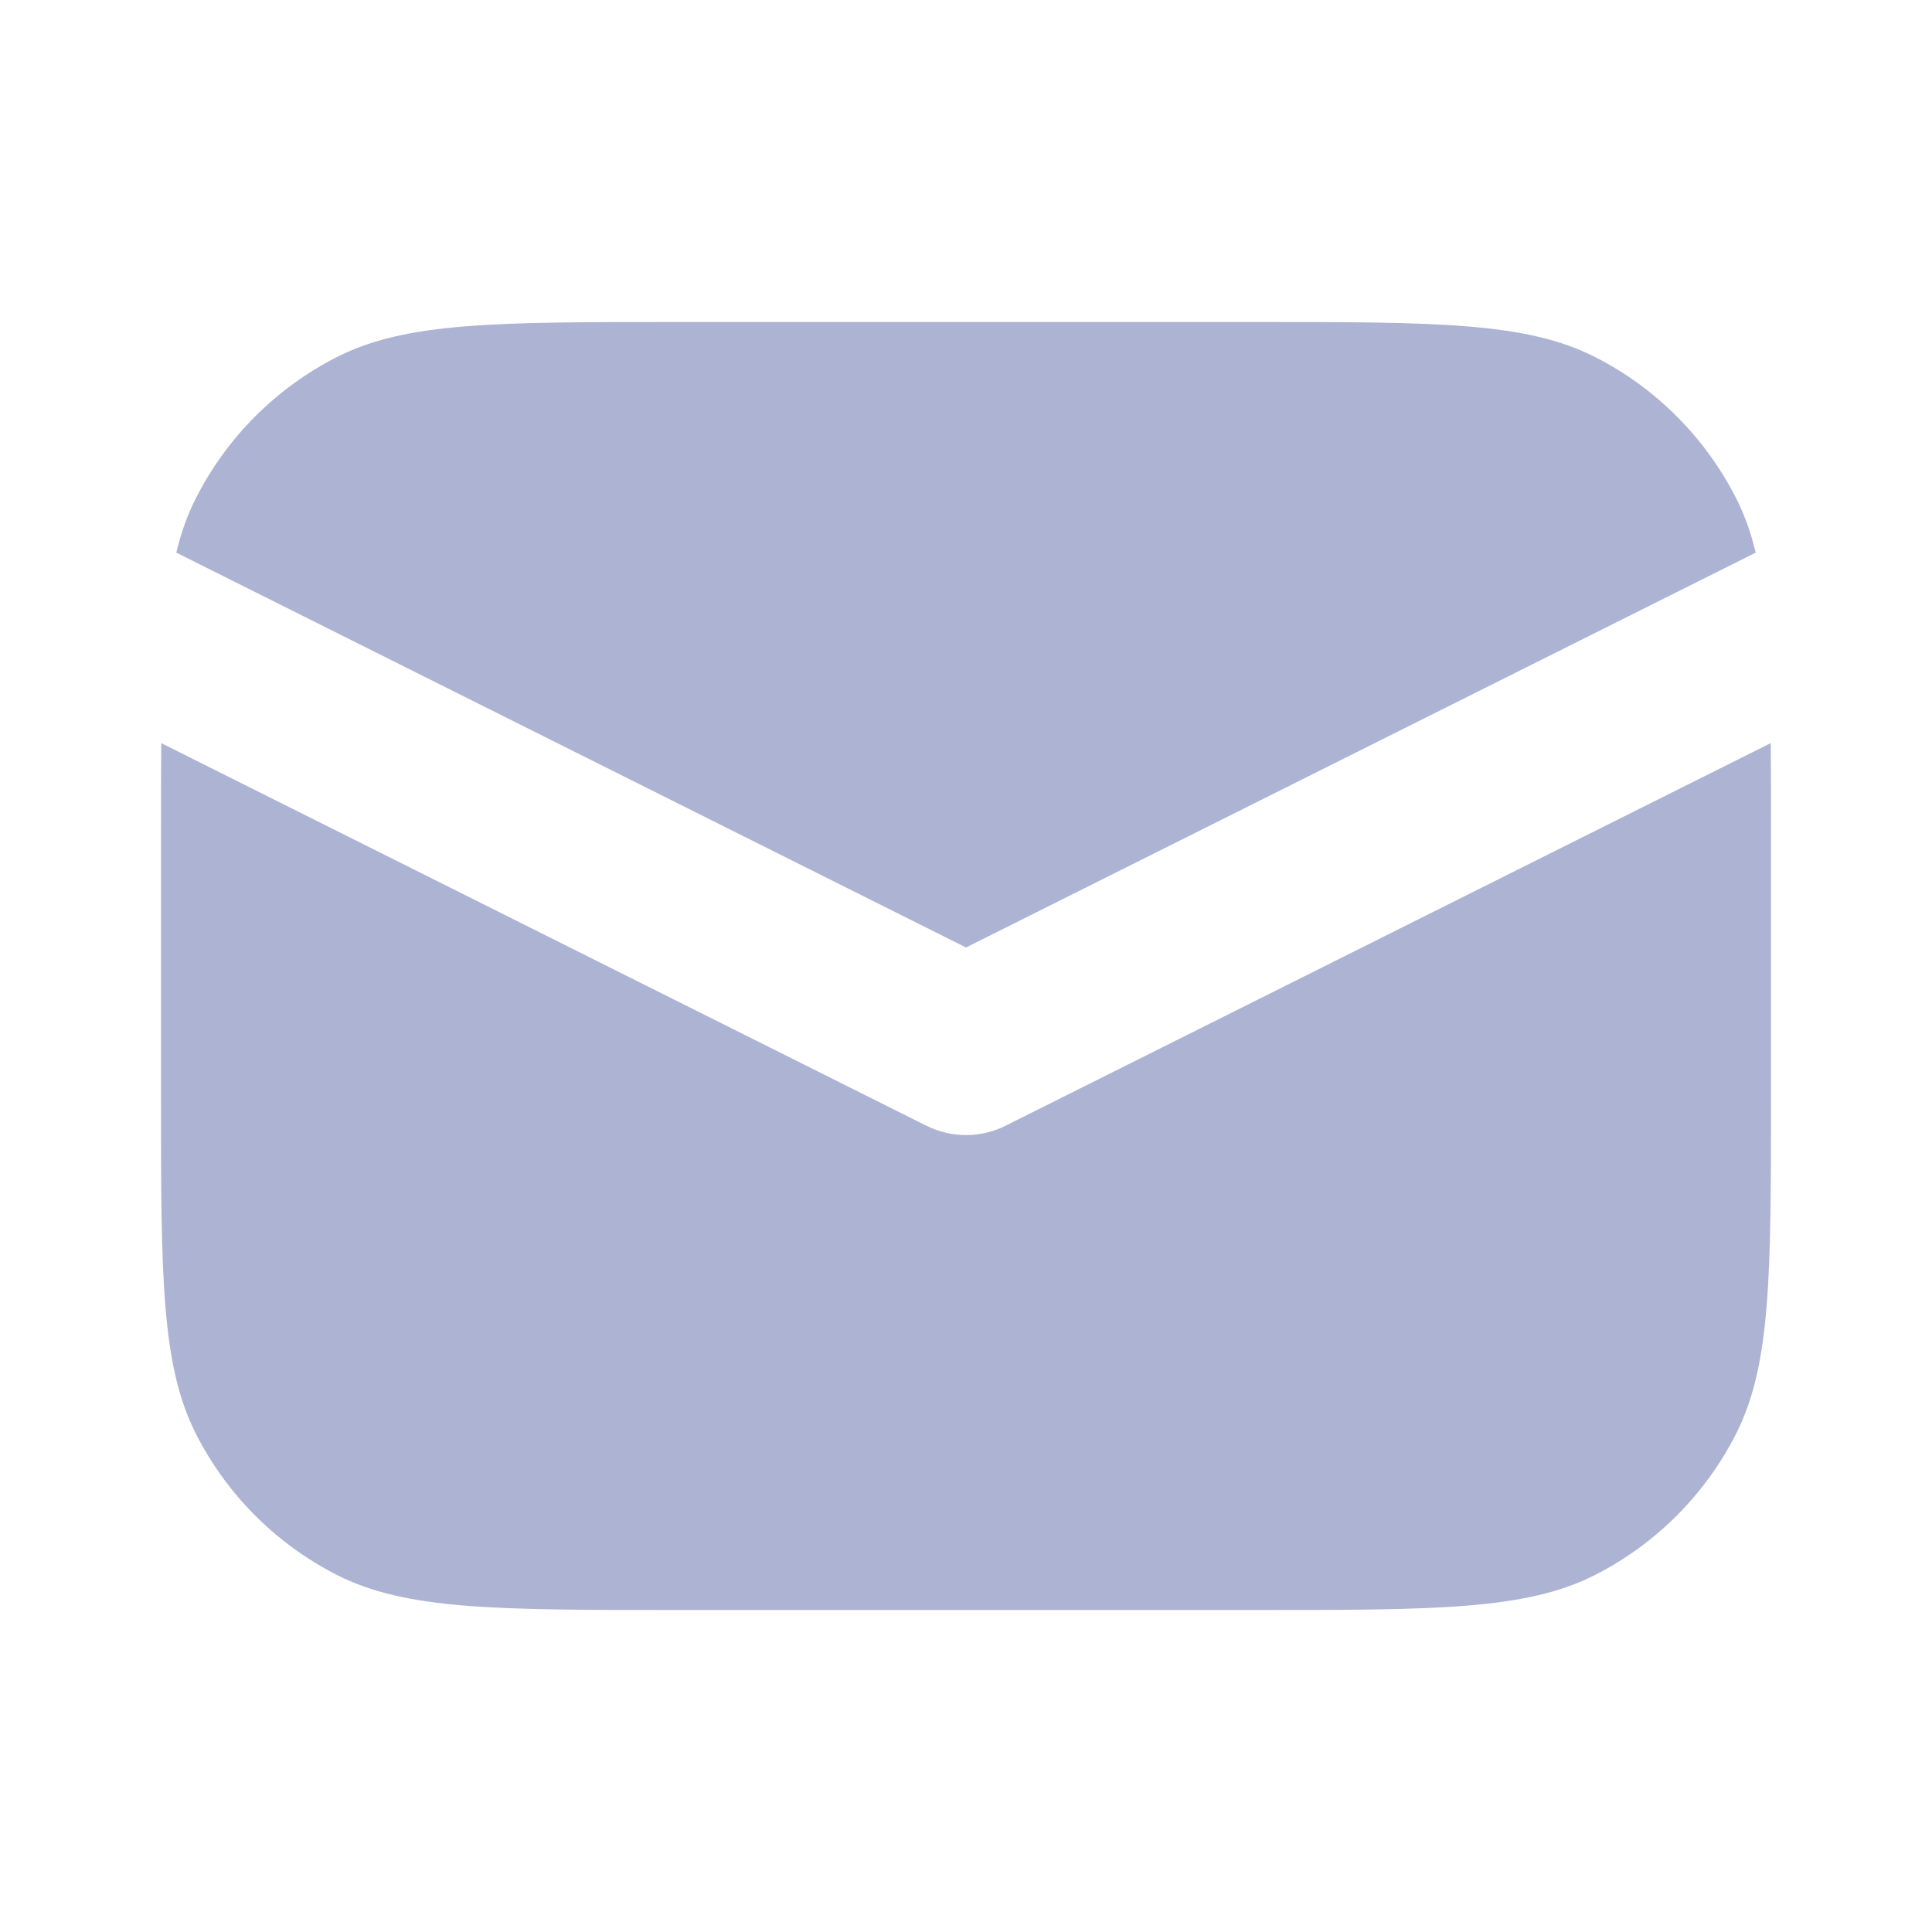
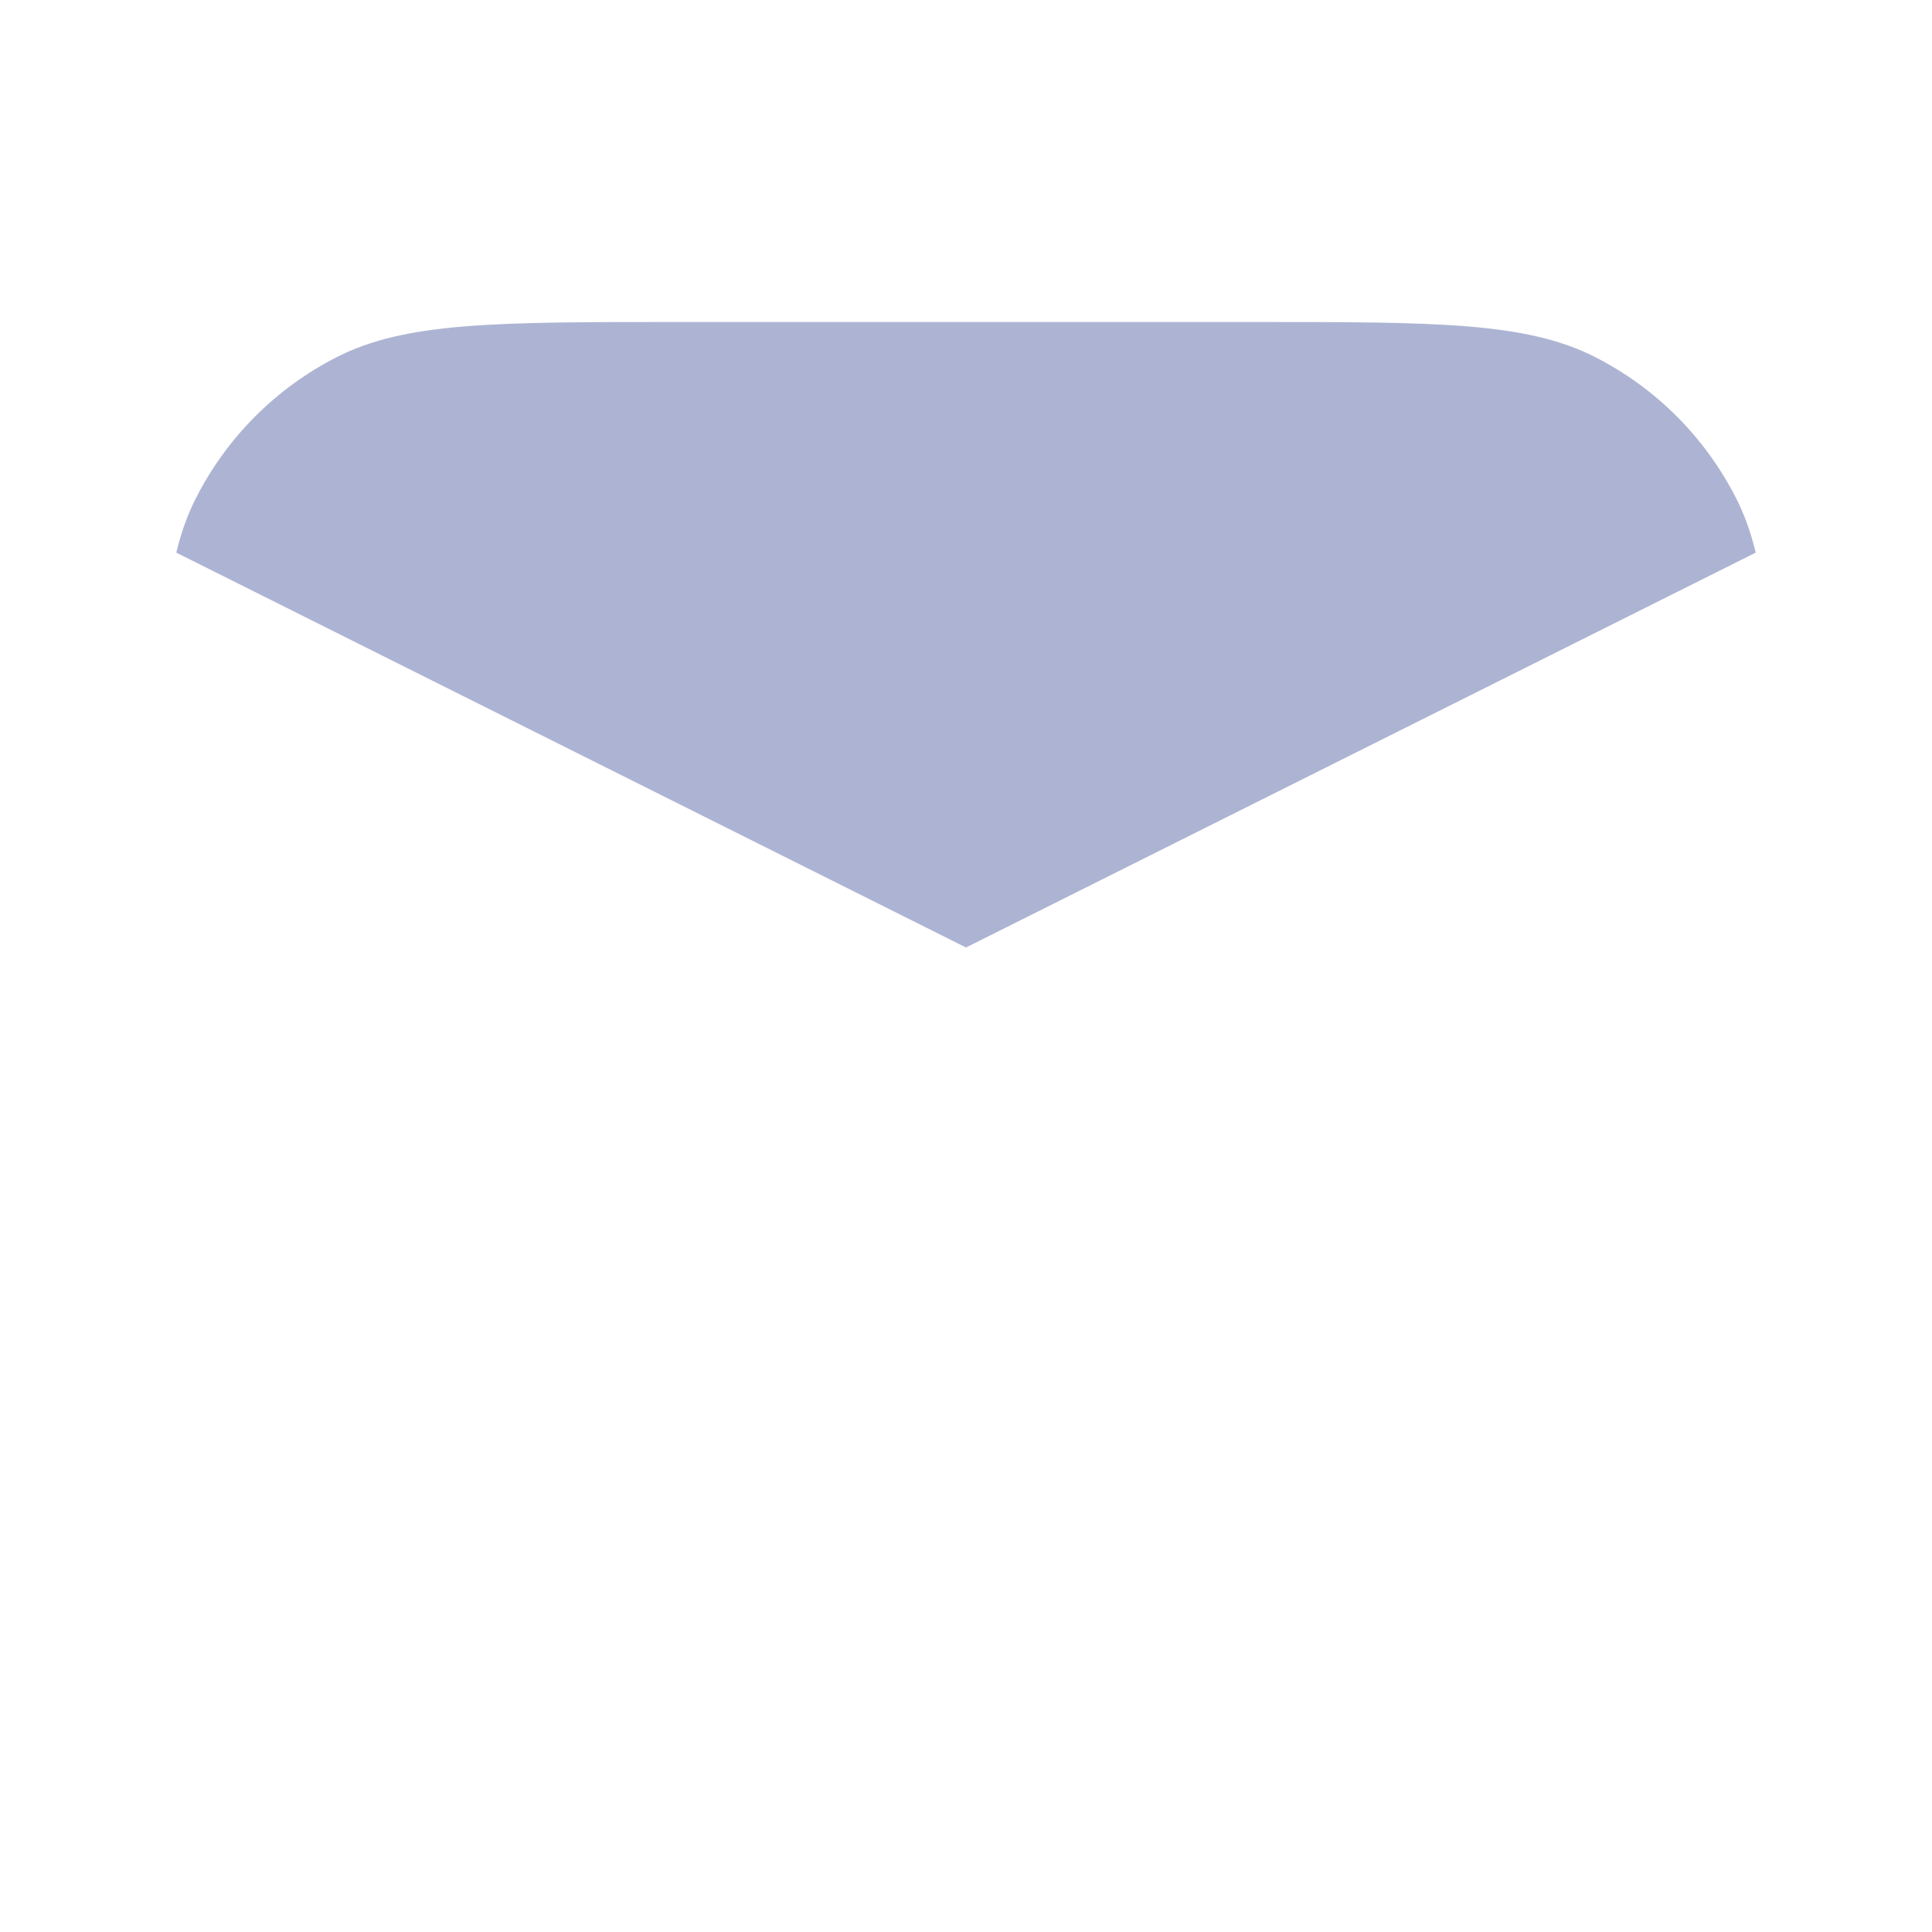
<svg xmlns="http://www.w3.org/2000/svg" width="24" height="24" viewBox="0 0 24 24" fill="none">
-   <path d="M2.003 9.231C2 9.584 2 9.971 2 10.4V13.6C2 15.84 2 16.96 2.436 17.816C2.819 18.569 3.431 19.18 4.184 19.564C5.04 20 6.16 20 8.4 20H15.6C17.84 20 18.96 20 19.816 19.564C20.569 19.18 21.18 18.569 21.564 17.816C22 16.96 22 15.84 22 13.6V10.4C22 9.971 22 9.584 21.997 9.231L12.492 13.984C12.182 14.139 11.818 14.139 11.508 13.984L2.003 9.231Z" fill="#ADB4D3" />
  <path d="M2.19 6.865L12 11.77L21.81 6.865C21.75 6.614 21.67 6.391 21.564 6.184C21.18 5.431 20.569 4.819 19.816 4.436C18.96 4 17.84 4 15.6 4H8.4C6.16 4 5.04 4 4.184 4.436C3.431 4.819 2.819 5.431 2.436 6.184C2.33 6.391 2.25 6.614 2.19 6.865Z" fill="#ADB4D3" />
</svg>